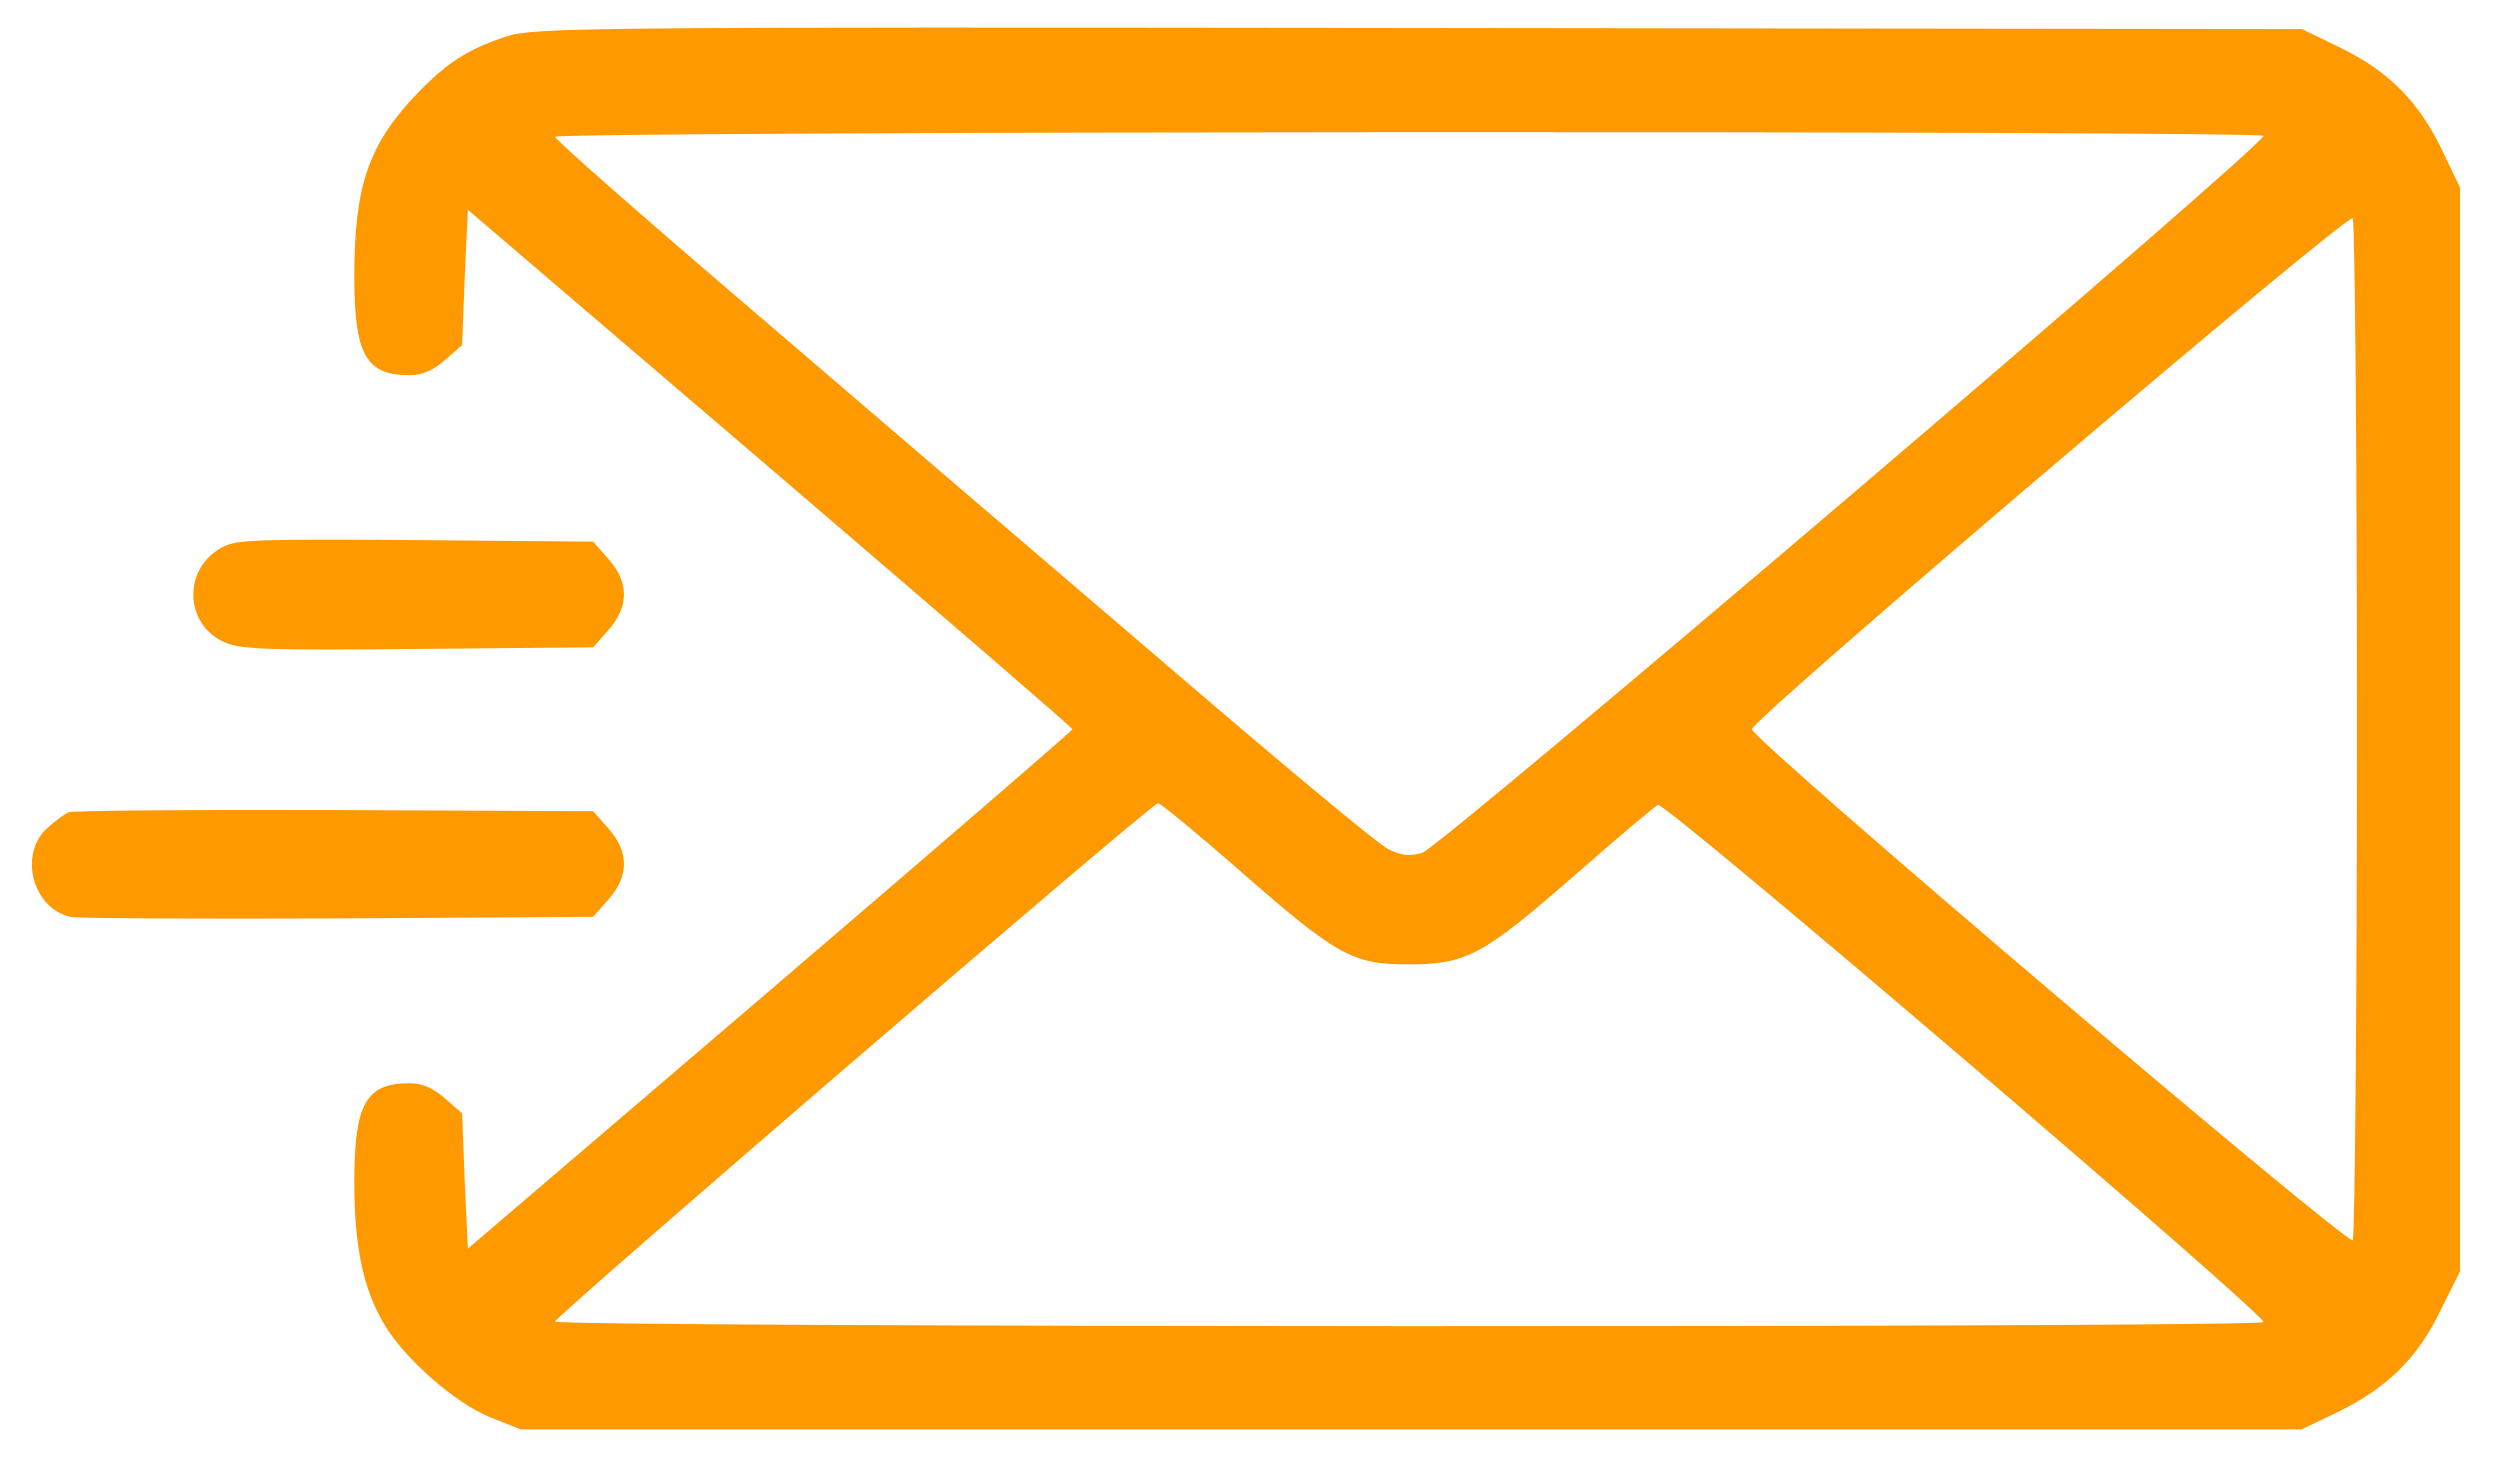
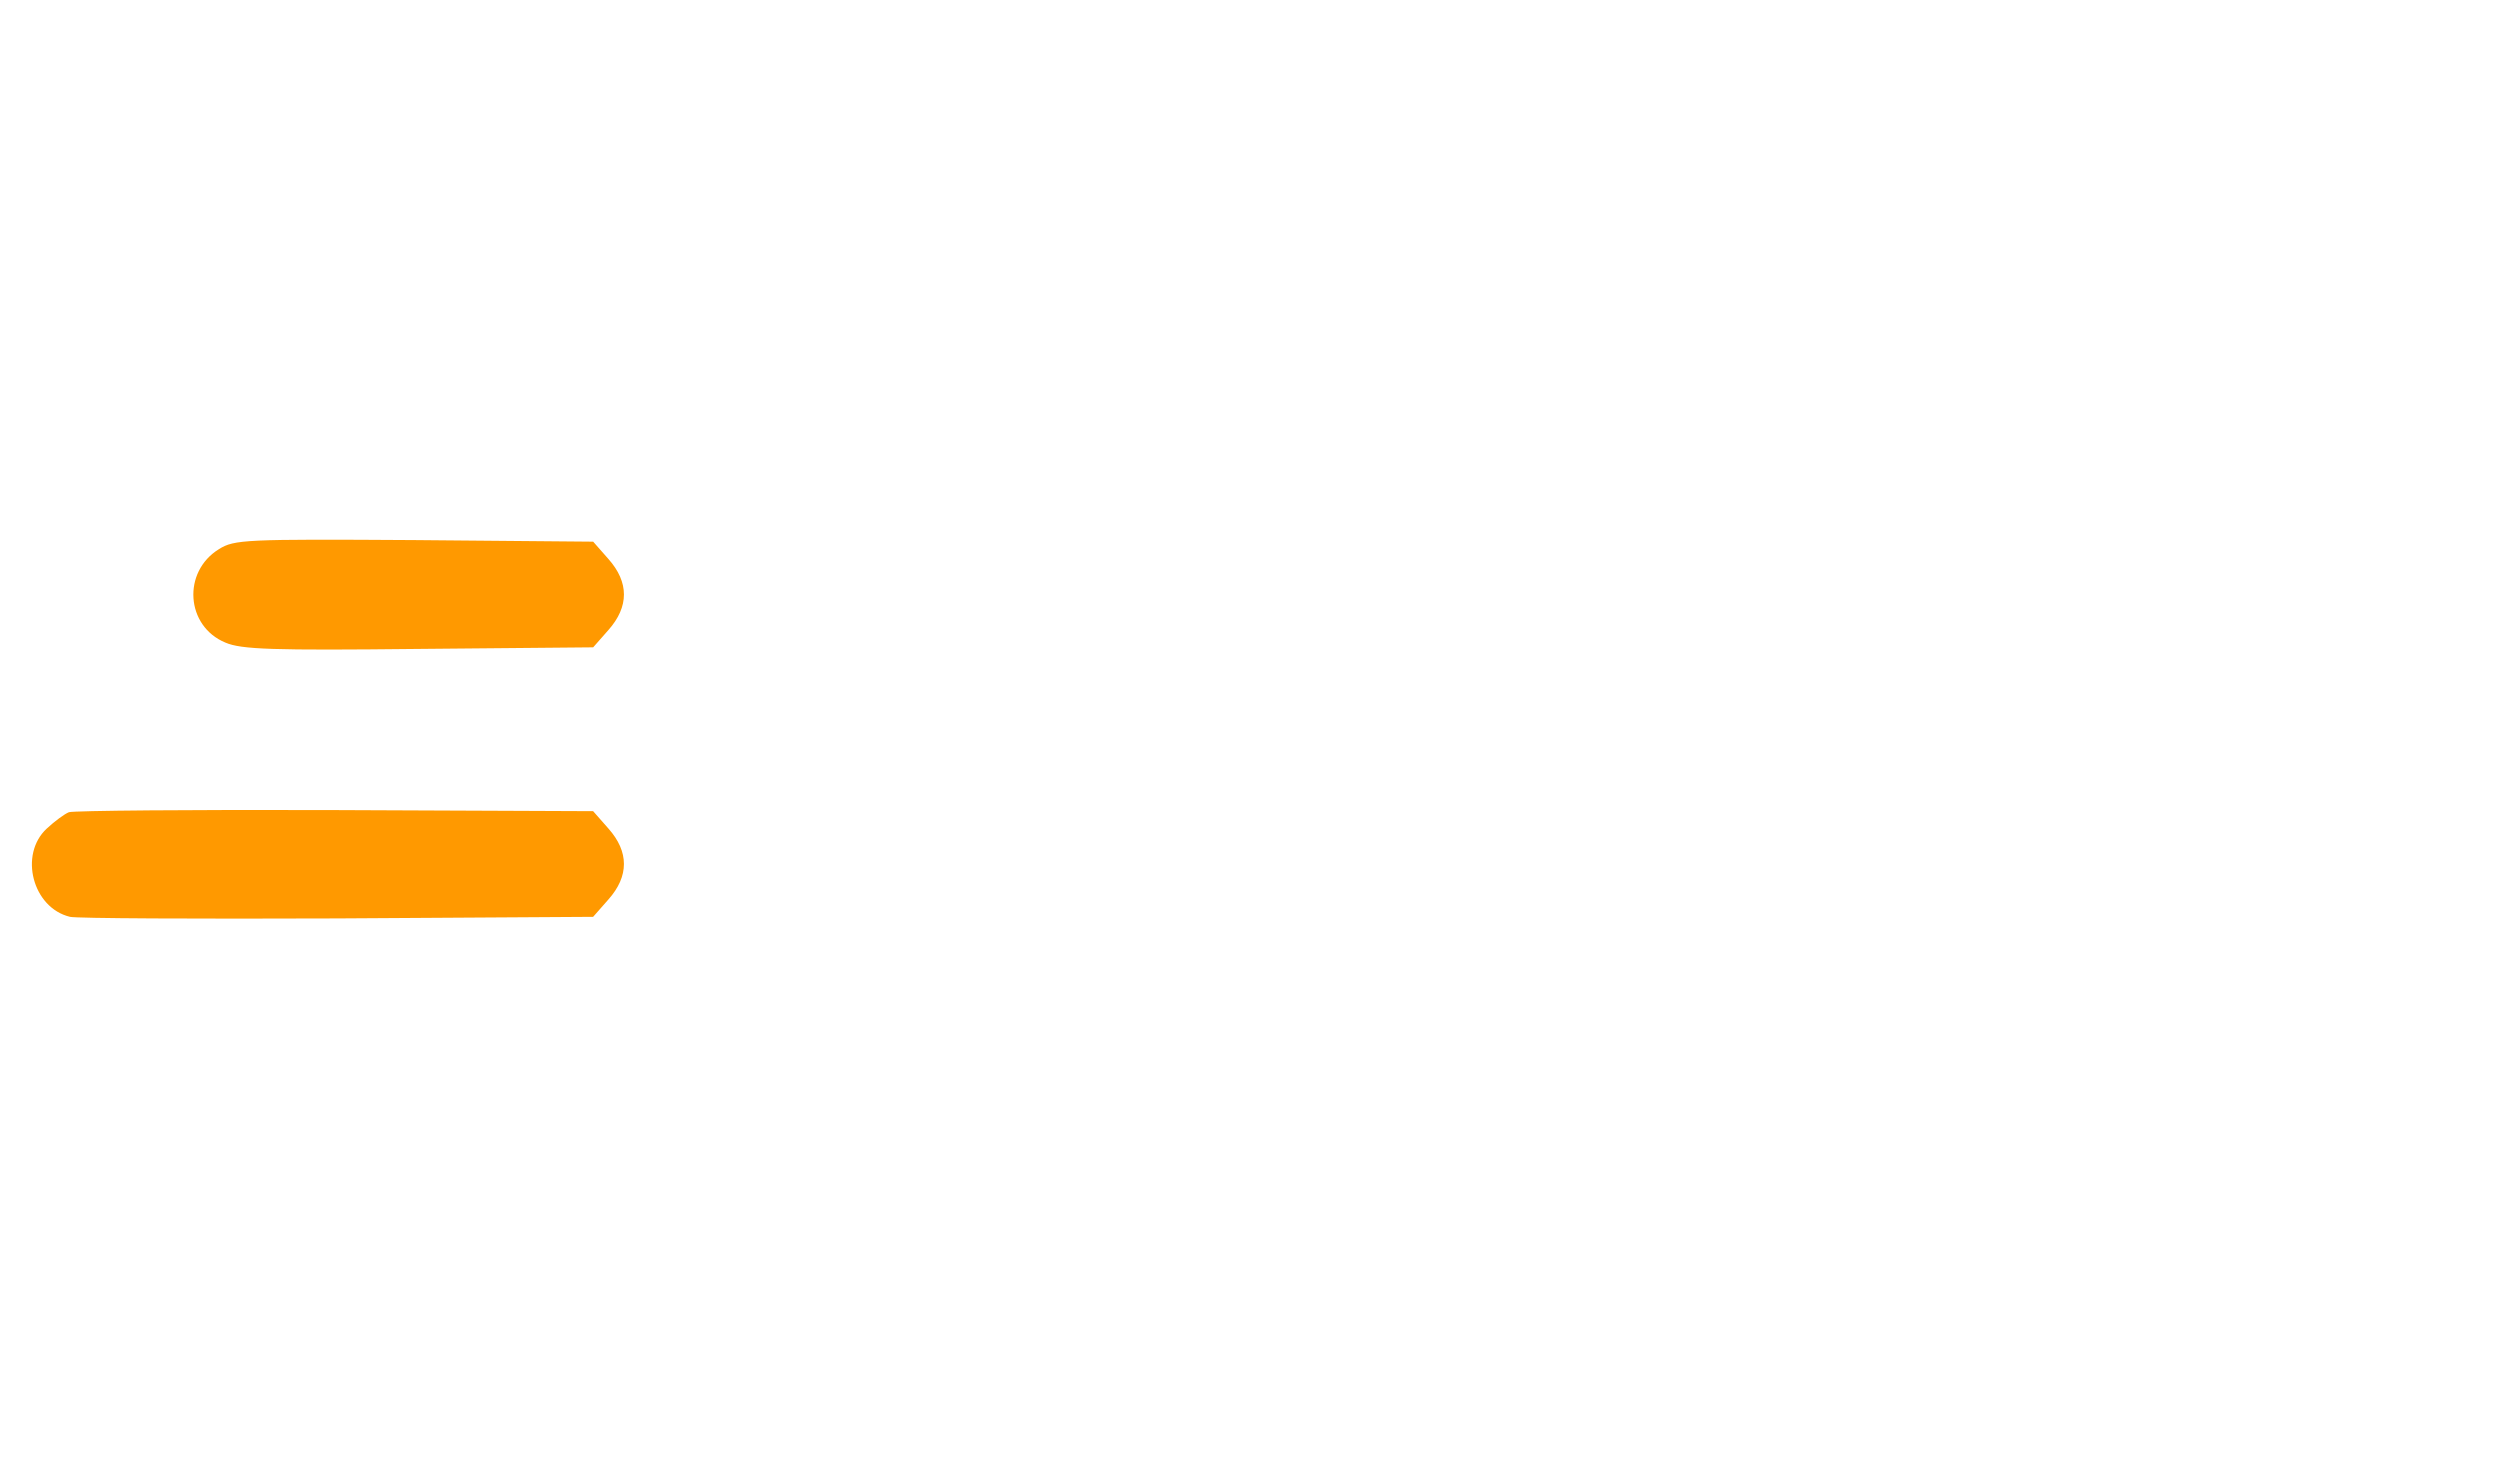
<svg xmlns="http://www.w3.org/2000/svg" width="60" height="35" viewBox="0 0 60 35" fill="none">
-   <path d="M12.155 0.875C11.229 1.18 10.735 1.497 10.012 2.245C8.845 3.462 8.503 4.464 8.503 6.633C8.503 8.51 8.782 9.004 9.822 9.004C10.139 9.004 10.393 8.89 10.684 8.637L11.09 8.282L11.153 6.658L11.229 5.035L18.483 11.236C22.466 14.648 25.738 17.463 25.738 17.501C25.738 17.539 22.466 20.355 18.483 23.766L11.229 29.968L11.153 28.344L11.09 26.721L10.684 26.366C10.393 26.112 10.139 25.998 9.822 25.998C8.782 25.998 8.503 26.493 8.503 28.37C8.503 29.917 8.719 30.931 9.213 31.768C9.695 32.593 10.912 33.671 11.762 34.013L12.498 34.305H33.867H55.235L56.06 33.912C57.264 33.328 58 32.631 58.558 31.477L59.04 30.513V17.514V4.502L58.634 3.653C58.076 2.473 57.366 1.738 56.212 1.167L55.248 0.698L34.069 0.672C13.893 0.647 12.84 0.66 12.155 0.875ZM54.322 3.26C54.424 3.424 34.564 20.342 34.133 20.469C33.828 20.558 33.626 20.532 33.321 20.38C33.093 20.279 30.633 18.224 27.843 15.827C25.04 13.43 20.639 9.664 18.04 7.432C15.44 5.213 13.322 3.348 13.322 3.285C13.322 3.145 54.246 3.133 54.322 3.26ZM56.567 17.501C56.567 24.159 56.516 29.676 56.466 29.765C56.364 29.917 42.046 17.755 42.046 17.501C42.046 17.26 56.364 5.086 56.466 5.238C56.516 5.327 56.567 10.843 56.567 17.501ZM29.745 20.887C32.091 22.942 32.459 23.145 33.803 23.145C35.198 23.145 35.591 22.929 37.798 21.002C38.812 20.114 39.713 19.353 39.789 19.315C39.967 19.239 54.424 31.591 54.322 31.73C54.246 31.87 13.322 31.857 13.322 31.718C13.322 31.591 27.64 19.277 27.792 19.277C27.855 19.277 28.73 20 29.745 20.887Z" fill="#FF9900" />
  <path d="M5.257 13.178C4.369 13.723 4.458 15.029 5.409 15.422C5.79 15.587 6.538 15.612 10.051 15.574L14.236 15.536L14.604 15.118C15.098 14.56 15.098 13.976 14.604 13.418L14.236 13L9.937 12.962C5.878 12.937 5.625 12.949 5.257 13.178Z" fill="#FF9900" />
  <path d="M1.655 19.493C1.553 19.531 1.312 19.709 1.122 19.886C0.45 20.508 0.78 21.788 1.68 22.004C1.832 22.042 4.724 22.055 8.097 22.042L14.235 22.004L14.603 21.586C15.098 21.028 15.098 20.444 14.603 19.886L14.235 19.468L8.034 19.442C4.635 19.43 1.756 19.455 1.655 19.493Z" fill="#FF9900" />
</svg>